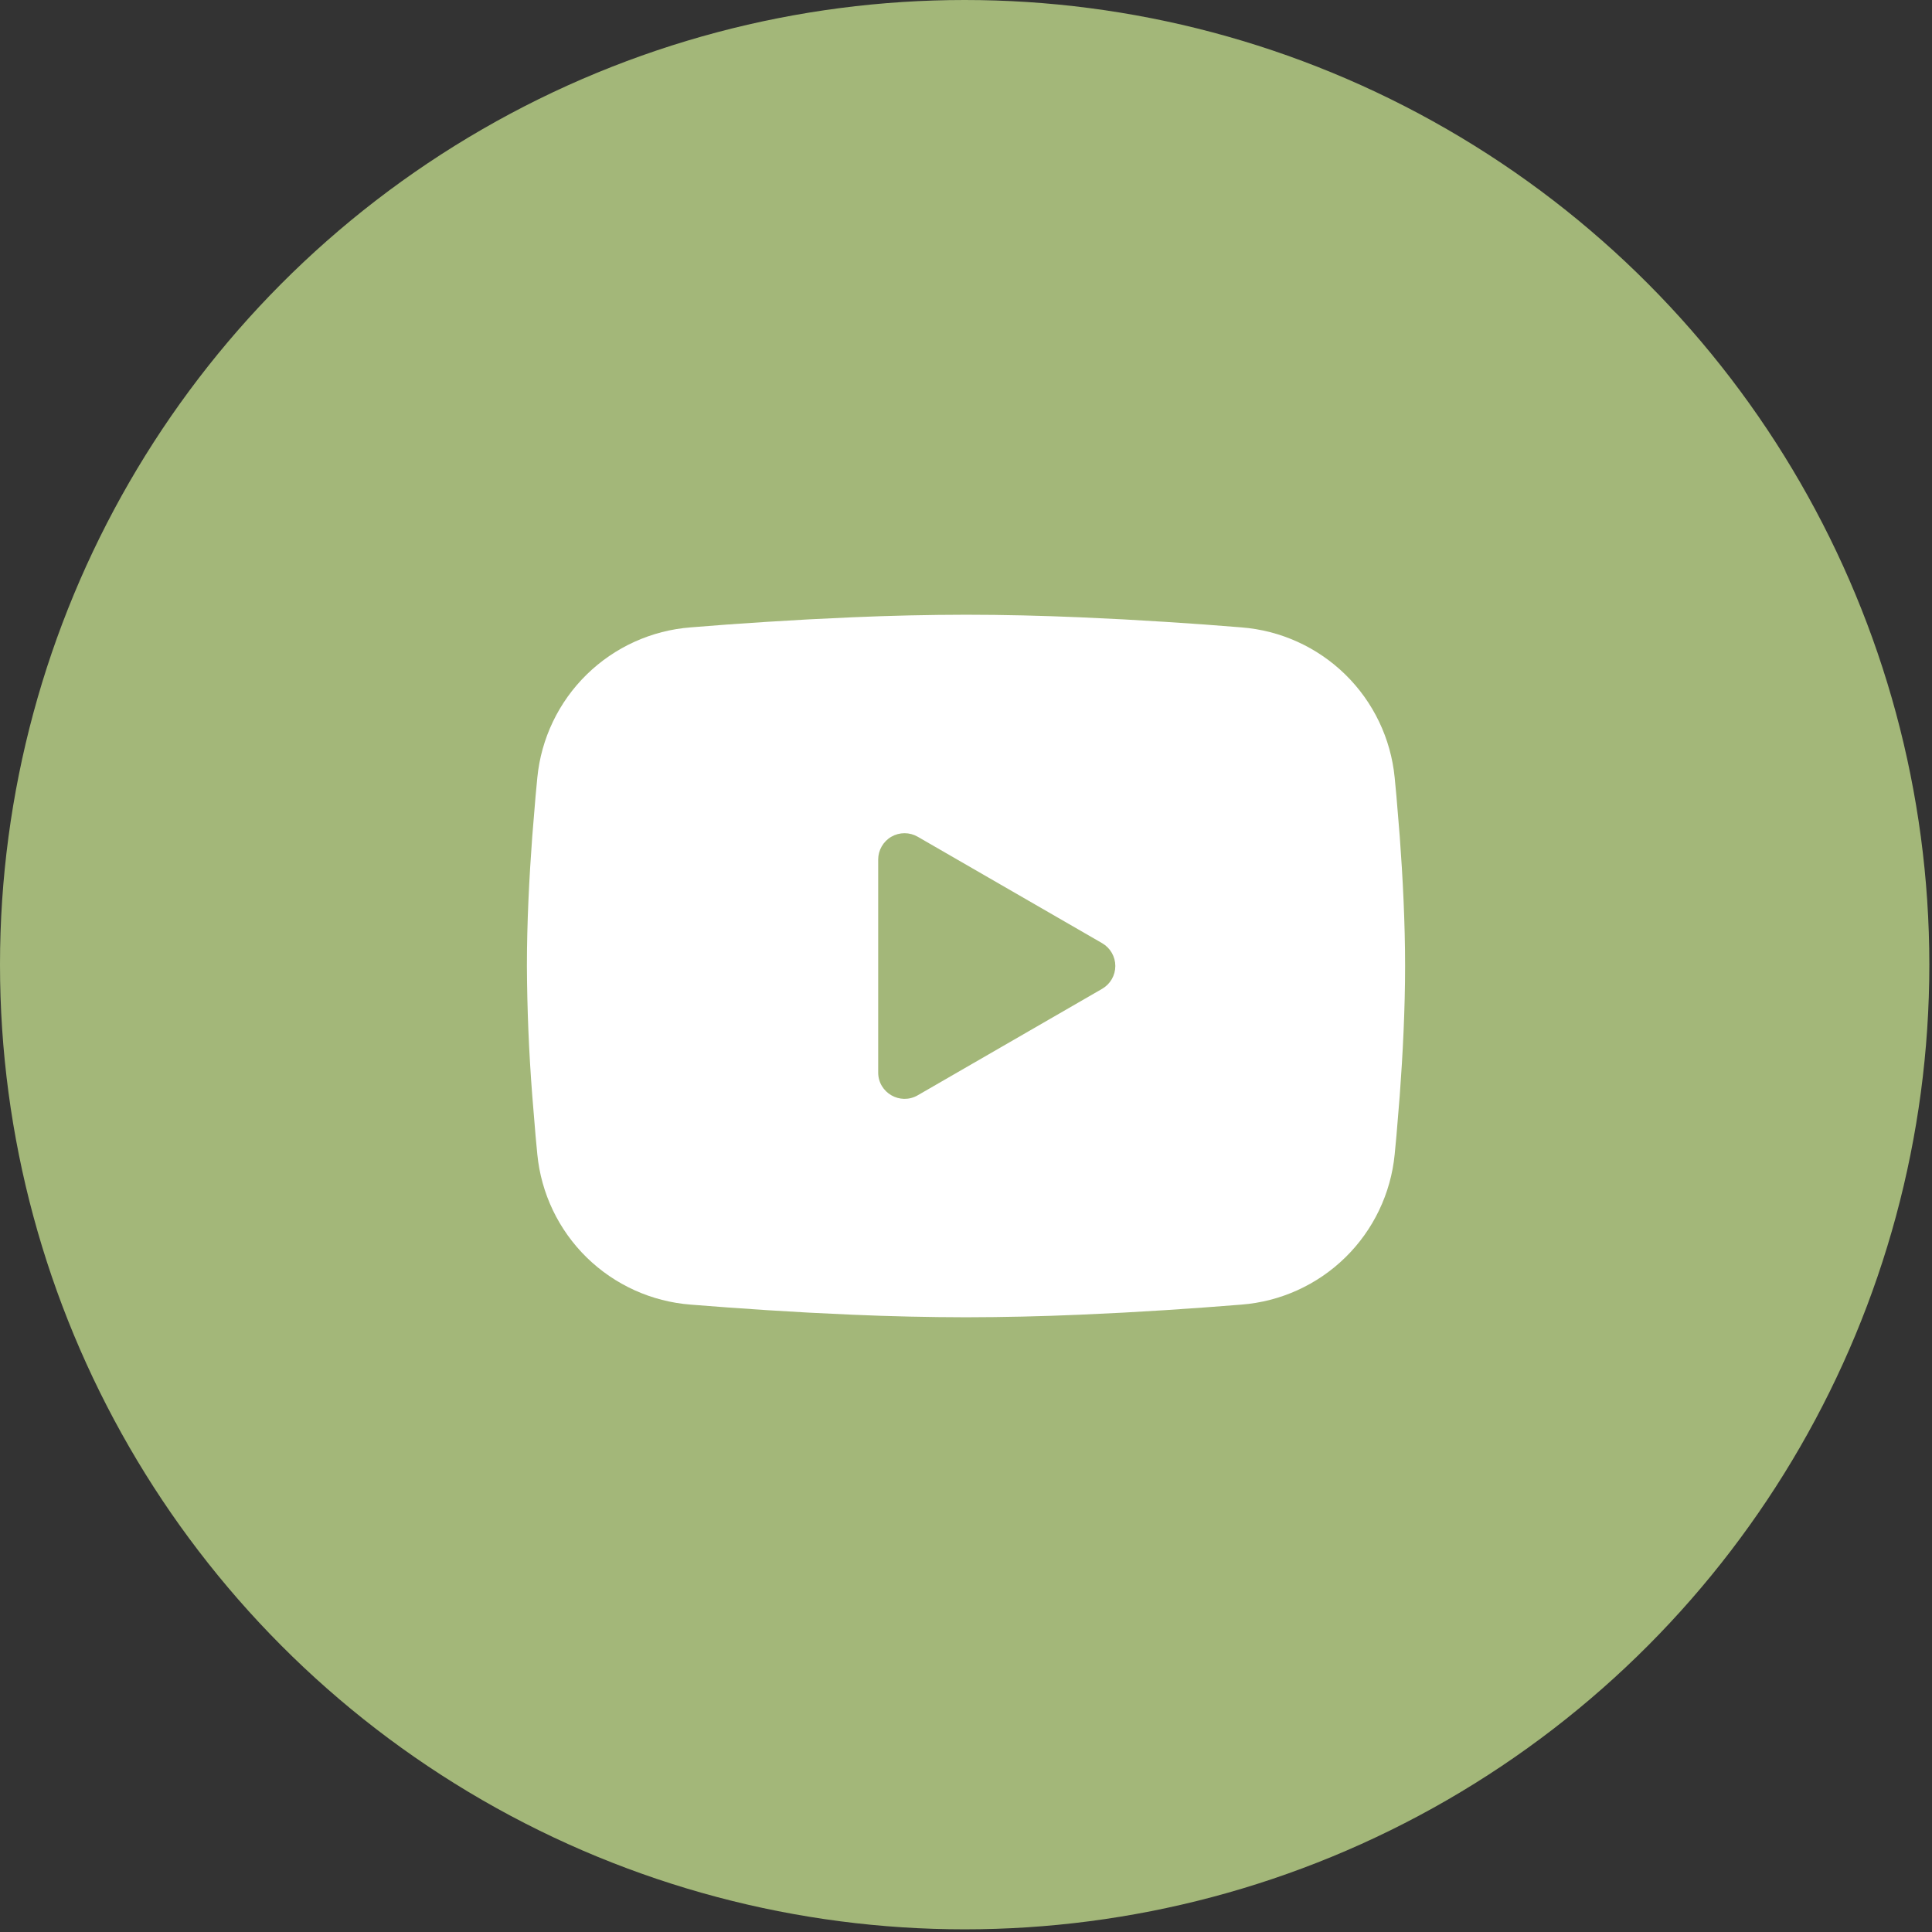
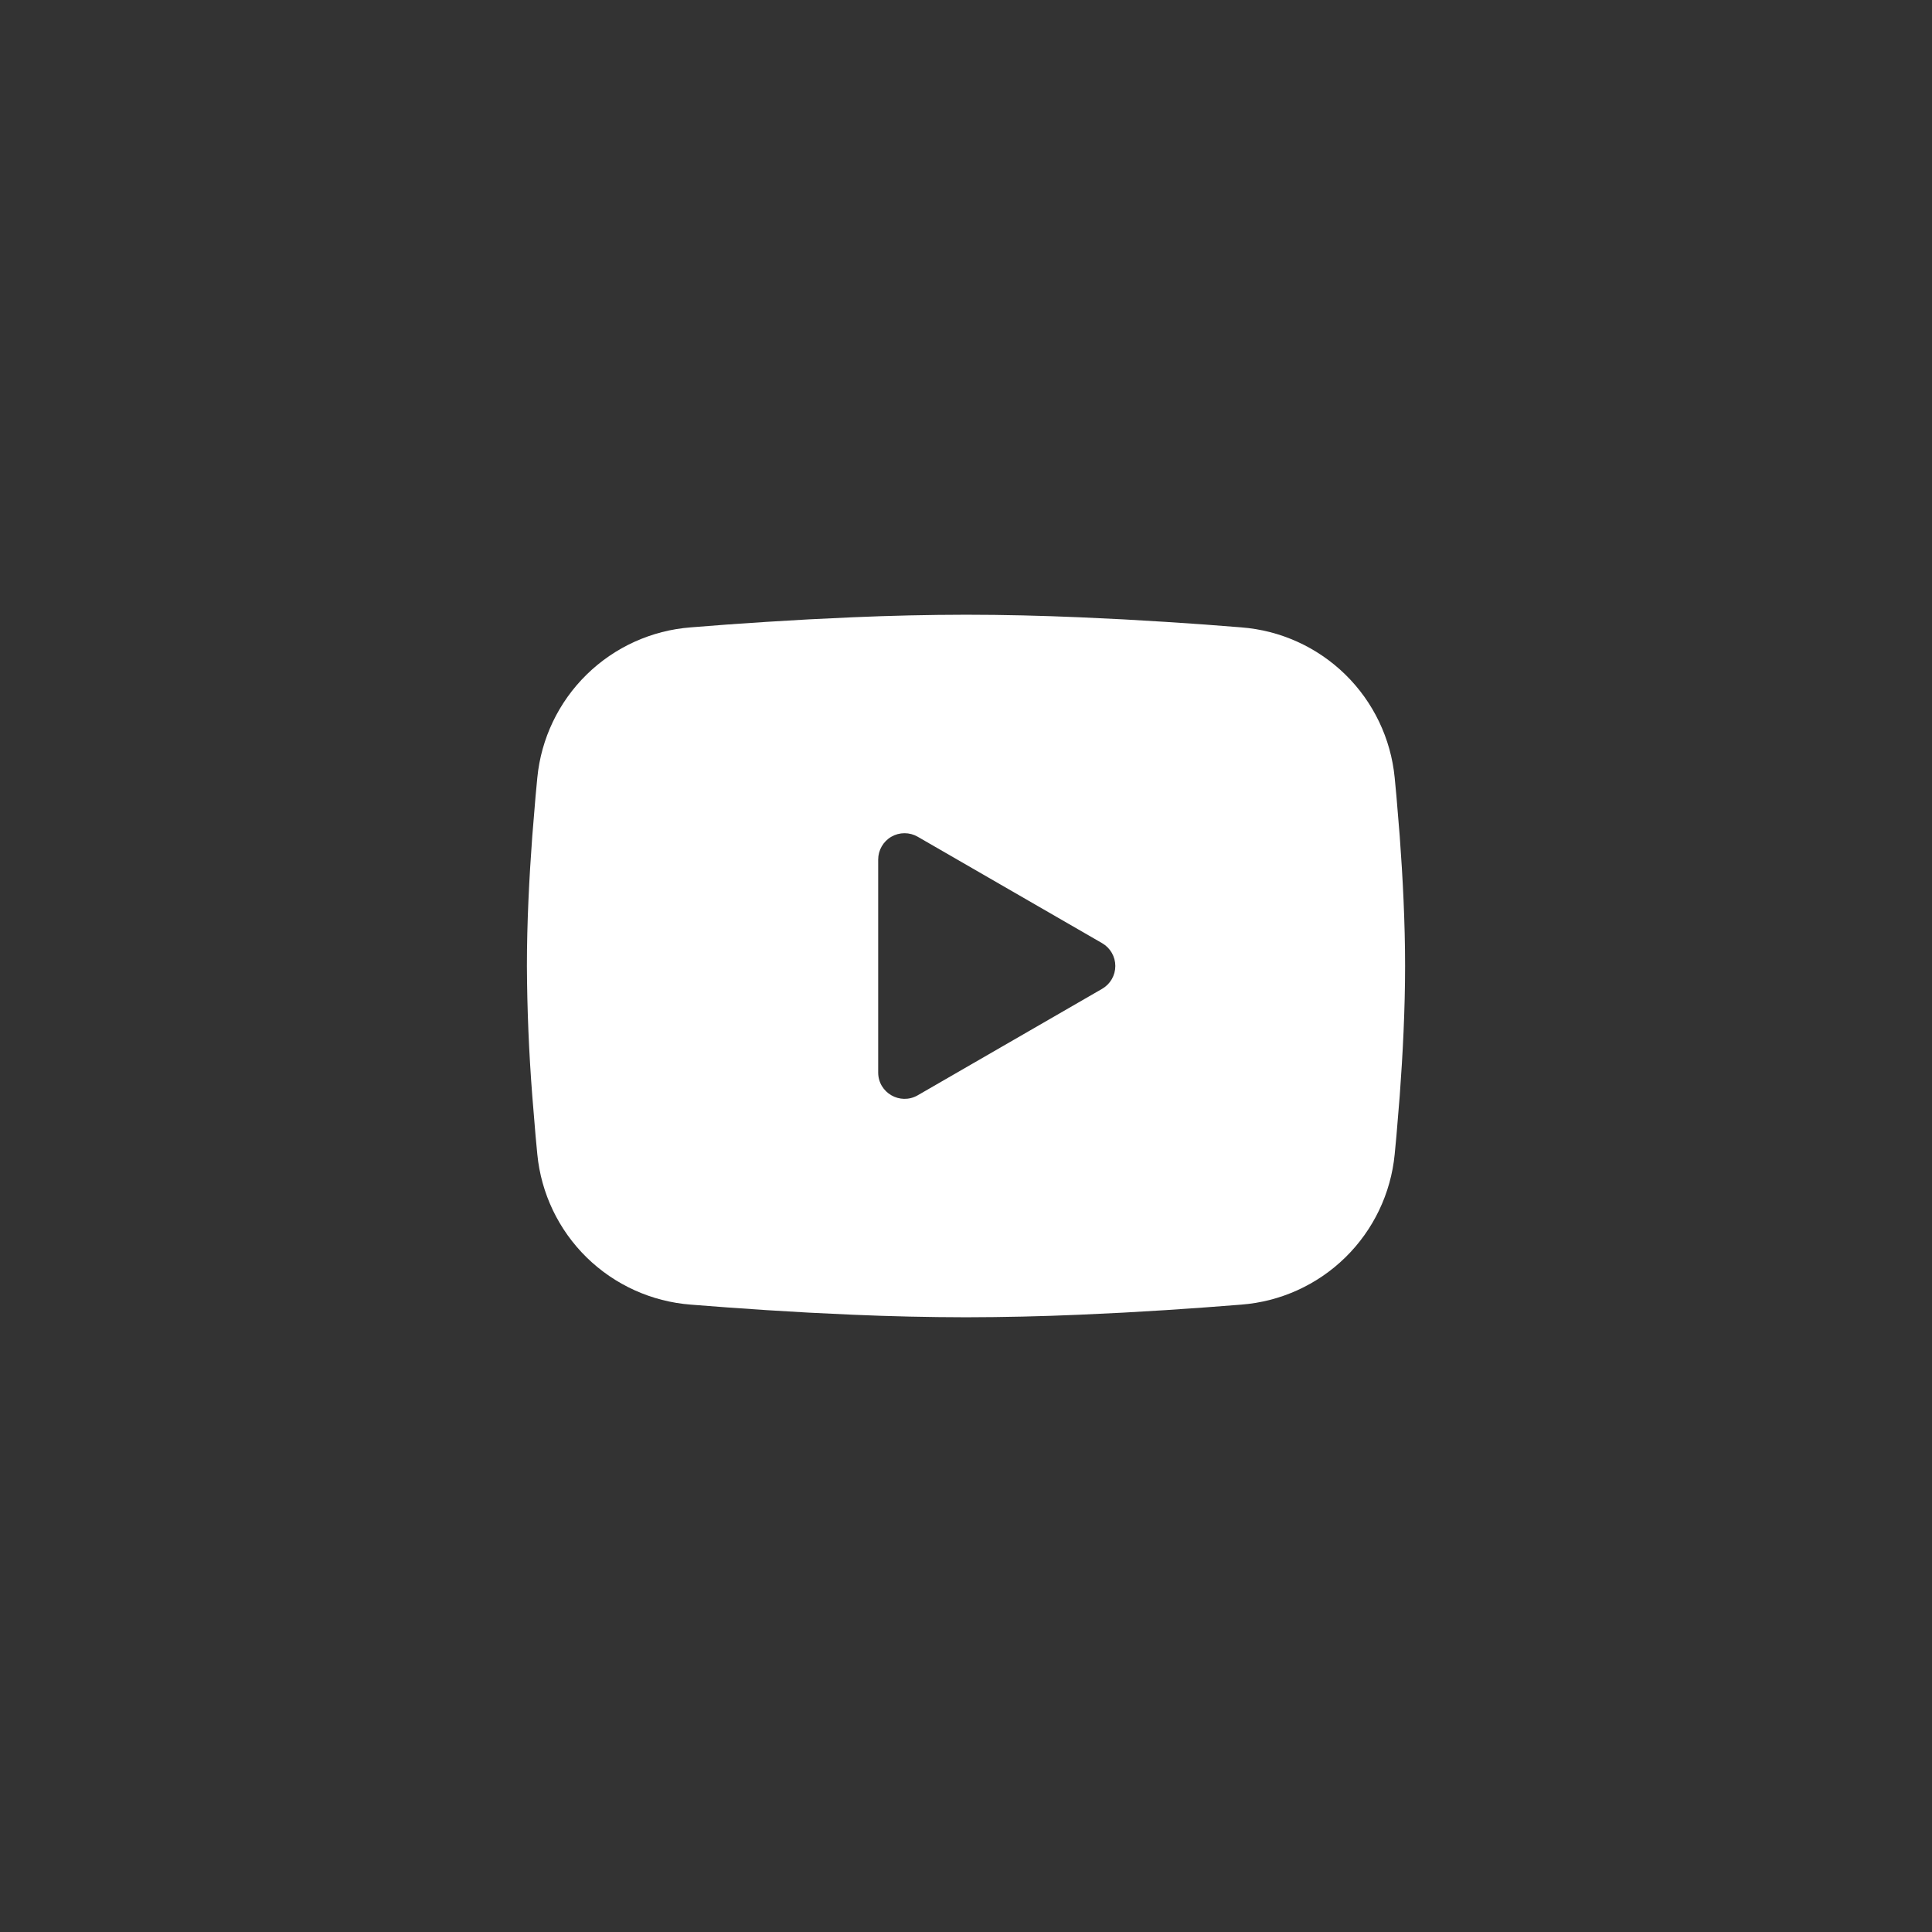
<svg xmlns="http://www.w3.org/2000/svg" width="132" height="132" viewBox="0 0 132 132" fill="none">
  <rect x="0" y="0" width="132" height="132" fill="#333333" stroke="none" />
-   <circle cx="65.909" cy="65.909" r="65.909" fill="#A3B779" />
  <path fill-rule="evenodd" clip-rule="evenodd" d="M66 42C68.565 42 71.196 42.066 73.746 42.174L76.758 42.318L79.641 42.489L82.341 42.672L84.807 42.864C87.483 43.069 90.001 44.211 91.919 46.089C93.836 47.967 95.029 50.462 95.289 53.133L95.409 54.408L95.634 57.138C95.844 59.967 96 63.051 96 66C96 68.949 95.844 72.033 95.634 74.862L95.409 77.592C95.37 78.03 95.331 78.453 95.289 78.867C95.029 81.539 93.835 84.034 91.917 85.912C90 87.79 87.481 88.932 84.804 89.136L82.344 89.325L79.644 89.511L76.758 89.682L73.746 89.826C71.165 89.938 68.583 89.996 66 90C63.417 89.996 60.834 89.938 58.254 89.826L55.242 89.682L52.359 89.511L49.659 89.325L47.193 89.136C44.517 88.931 41.999 87.789 40.081 85.911C38.164 84.033 36.971 81.538 36.711 78.867L36.591 77.592L36.366 74.862C36.137 71.913 36.014 68.957 36 66C36 63.051 36.156 59.967 36.366 57.138L36.591 54.408C36.63 53.97 36.669 53.547 36.711 53.133C36.971 50.462 38.164 47.968 40.08 46.09C41.997 44.212 44.514 43.069 47.19 42.864L49.653 42.672L52.353 42.489L55.239 42.318L58.251 42.174C60.833 42.062 63.416 42.004 66 42ZM60 58.725V73.275C60 74.661 61.5 75.525 62.7 74.835L75.3 67.56C75.574 67.402 75.802 67.175 75.96 66.901C76.119 66.627 76.202 66.316 76.202 66C76.202 65.684 76.119 65.373 75.96 65.099C75.802 64.825 75.574 64.598 75.3 64.44L62.7 57.168C62.426 57.01 62.116 56.927 61.8 56.927C61.484 56.927 61.173 57.01 60.9 57.168C60.626 57.326 60.399 57.554 60.241 57.828C60.083 58.101 60 58.412 60 58.728V58.725Z" fill="white" />
</svg>